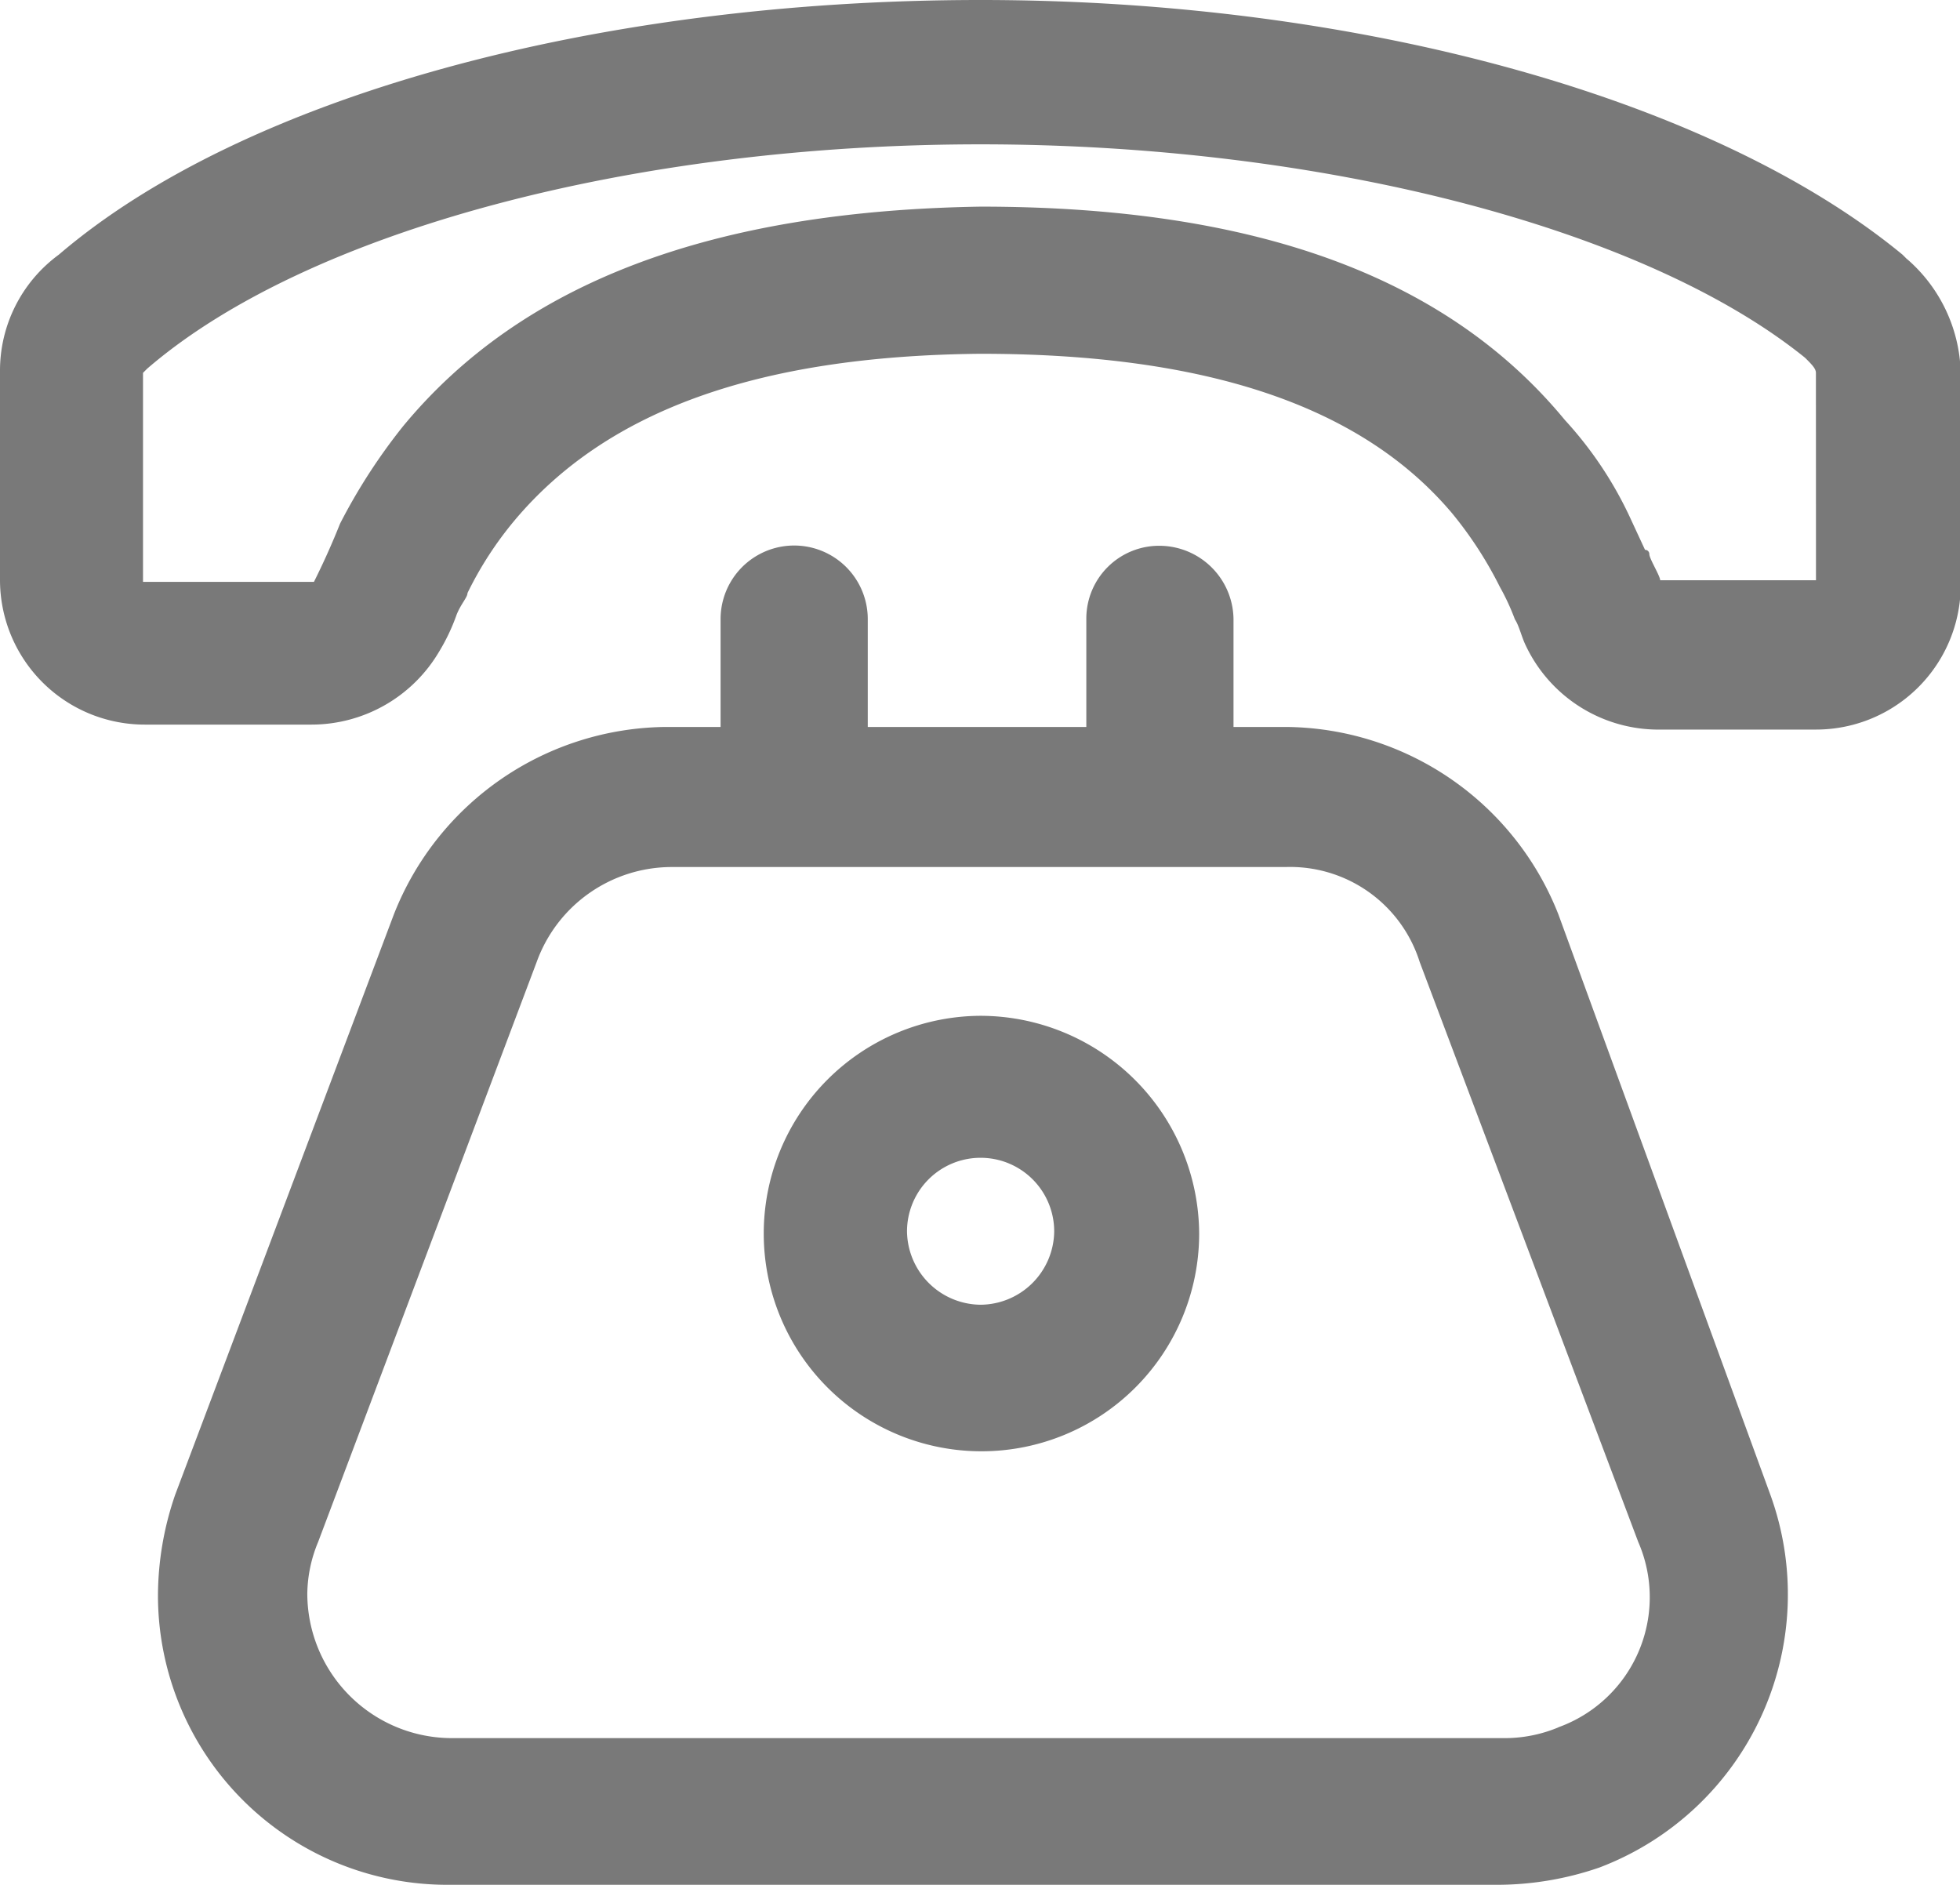
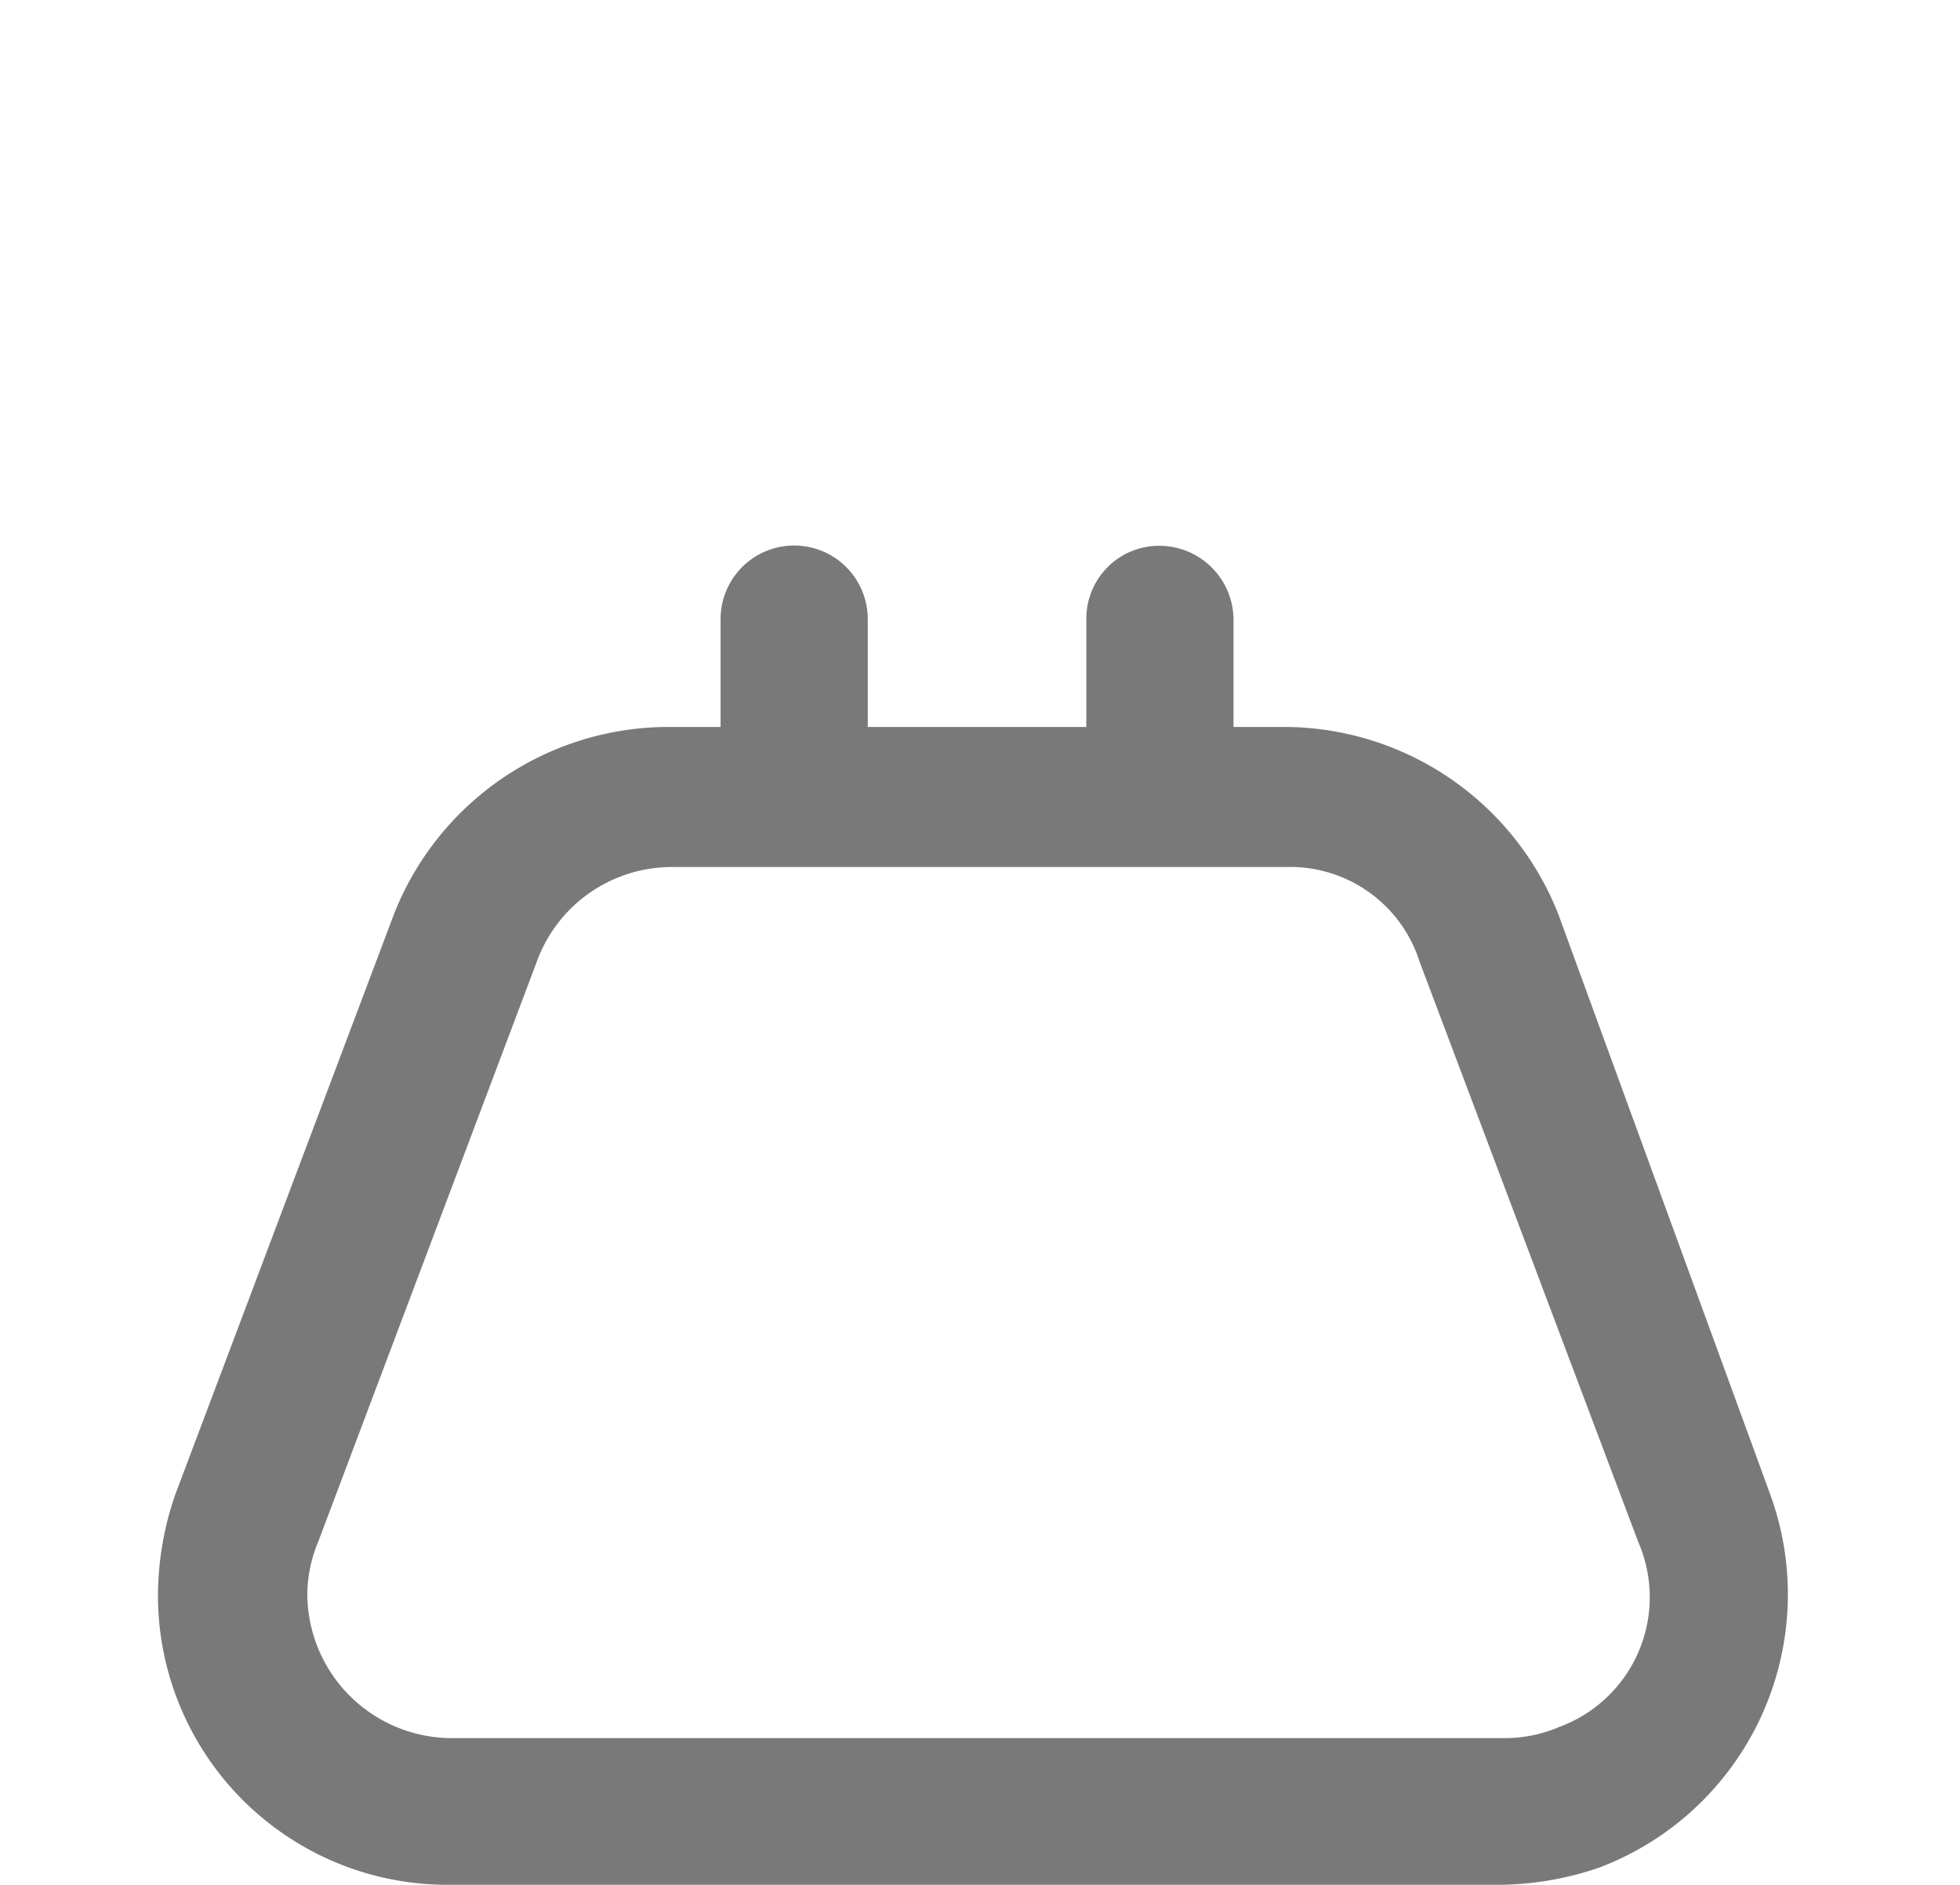
<svg xmlns="http://www.w3.org/2000/svg" t="1619511716634" class="icon" viewBox="0 0 1065 1024" version="1.1" p-id="2981" width="208.008" height="200">
  <defs>
    <style type="text/css" />
  </defs>
  <path d="M846.805 496.849a160.448 160.448 0 0 0-148.171-101.903h-28.385V336.366a40.343 40.343 0 0 0-39.988-39.846 39.562 39.562 0 0 0-39.988 39.846v58.58h-118.757V336.366a39.988 39.988 0 0 0-79.976 0v58.58h-29.379a160.412 160.412 0 0 0-148.171 101.903L95.233 811.961a169.105 169.105 0 0 0-9.403 55.067 157.29 157.29 0 0 0 157.574 156.971H813.736a170.986 170.986 0 0 0 55.28-9.367 158.709 158.709 0 0 0 92.891-202.671z m0 441.604a75.895 75.895 0 0 1-28.385 5.854H245.746a78.627 78.627 0 0 1-78.769-78.485 75.079 75.079 0 0 1 5.89-28.101l118.757-315.112a78.06 78.06 0 0 1 72.915-51.555h333.953a73.802 73.802 0 0 1 72.915 51.555l118.757 315.112a75.115 75.115 0 0 1-43.5 100.732z" p-id="2982" fill="#797979" />
-   <path d="M532.828 551.881a118.296 118.296 0 1 0 118.757 118.296 118.97 118.97 0 0 0-118.757-118.296z m0 156.971a40.343 40.343 0 0 1-39.988-39.846 39.988 39.988 0 0 1 79.976 0 40.307 40.307 0 0 1-39.988 39.846zM1036.135 140.72l-2.342-2.342c-102.294-84.34-294.001-138.378-500.93-138.378-209.342 0-400.942 52.726-500.93 138.378a78.06 78.06 0 0 0-31.933 63.264v113.541a78.627 78.627 0 0 0 78.805 78.485h90.549a80.543 80.543 0 0 0 69.367-39.846 107.438 107.438 0 0 0 9.403-19.905c2.342-5.854 5.89-9.367 5.89-11.709a193.943 193.943 0 0 1 25.866-39.81c49.39-58.58 130.537-89.023 252.807-90.194 122.305 0 206.964 28.101 256.355 86.682a211.967 211.967 0 0 1 25.866 39.846 126.776 126.776 0 0 1 8.232 17.741c2.342 3.548 3.548 9.367 5.89 14.193a79.763 79.763 0 0 0 70.573 45.7h87.001a78.627 78.627 0 0 0 78.805-78.485v-113.541a84.304 84.304 0 0 0-29.201-63.619z m-49.39 174.534H902.086c0-2.342-5.89-11.709-5.89-14.193l-15.293 5.854 15.293-5.854a2.306 2.306 0 0 0-2.342-2.342l-8.232-17.741a207 207 0 0 0-35.269-52.726C785.67 149.768 681.035 112.264 532.864 112.264c-145.829 2.342-249.294 41.017-313.977 119.467a315.041 315.041 0 0 0-34.098 52.726 411.267 411.267 0 0 1-14.193 31.65H77.705v-113.541l2.342-2.342c87.036-74.973 264.586-121.808 452.746-121.808 185.782 0 361.026 45.665 448.026 115.954 3.548 3.548 5.89 5.854 5.89 8.196z" p-id="2983" fill="#797979" />
</svg>